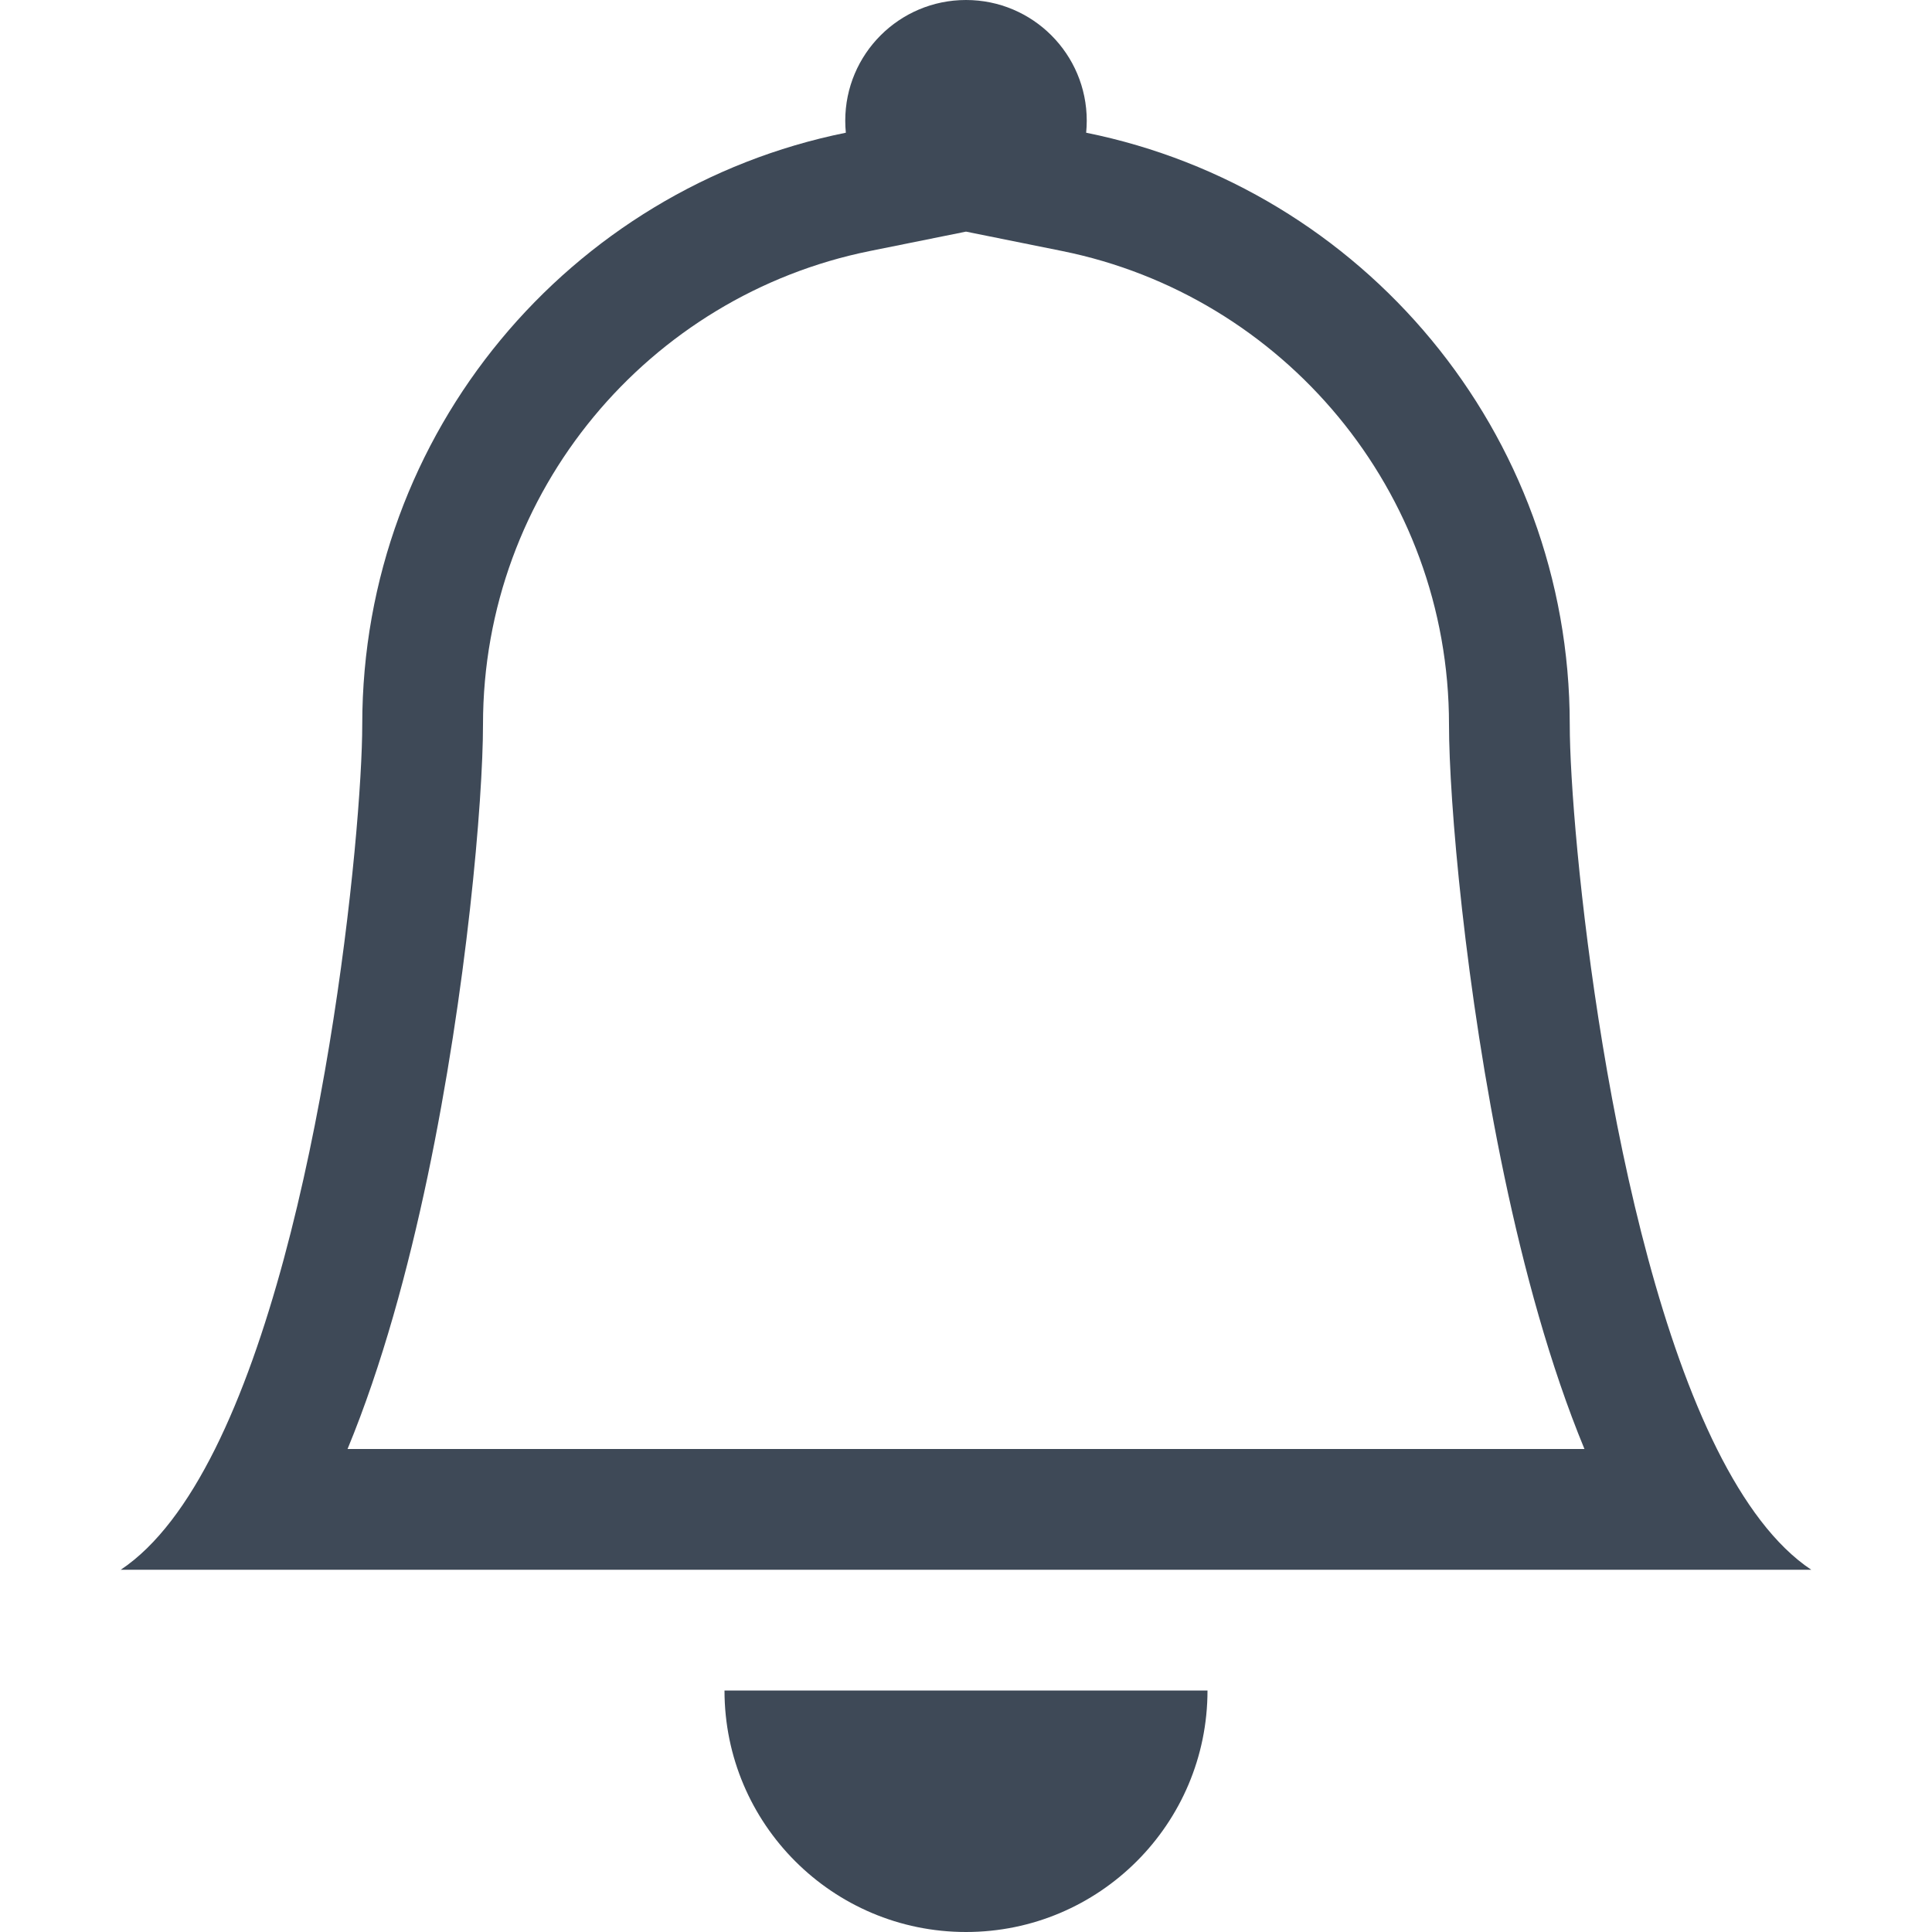
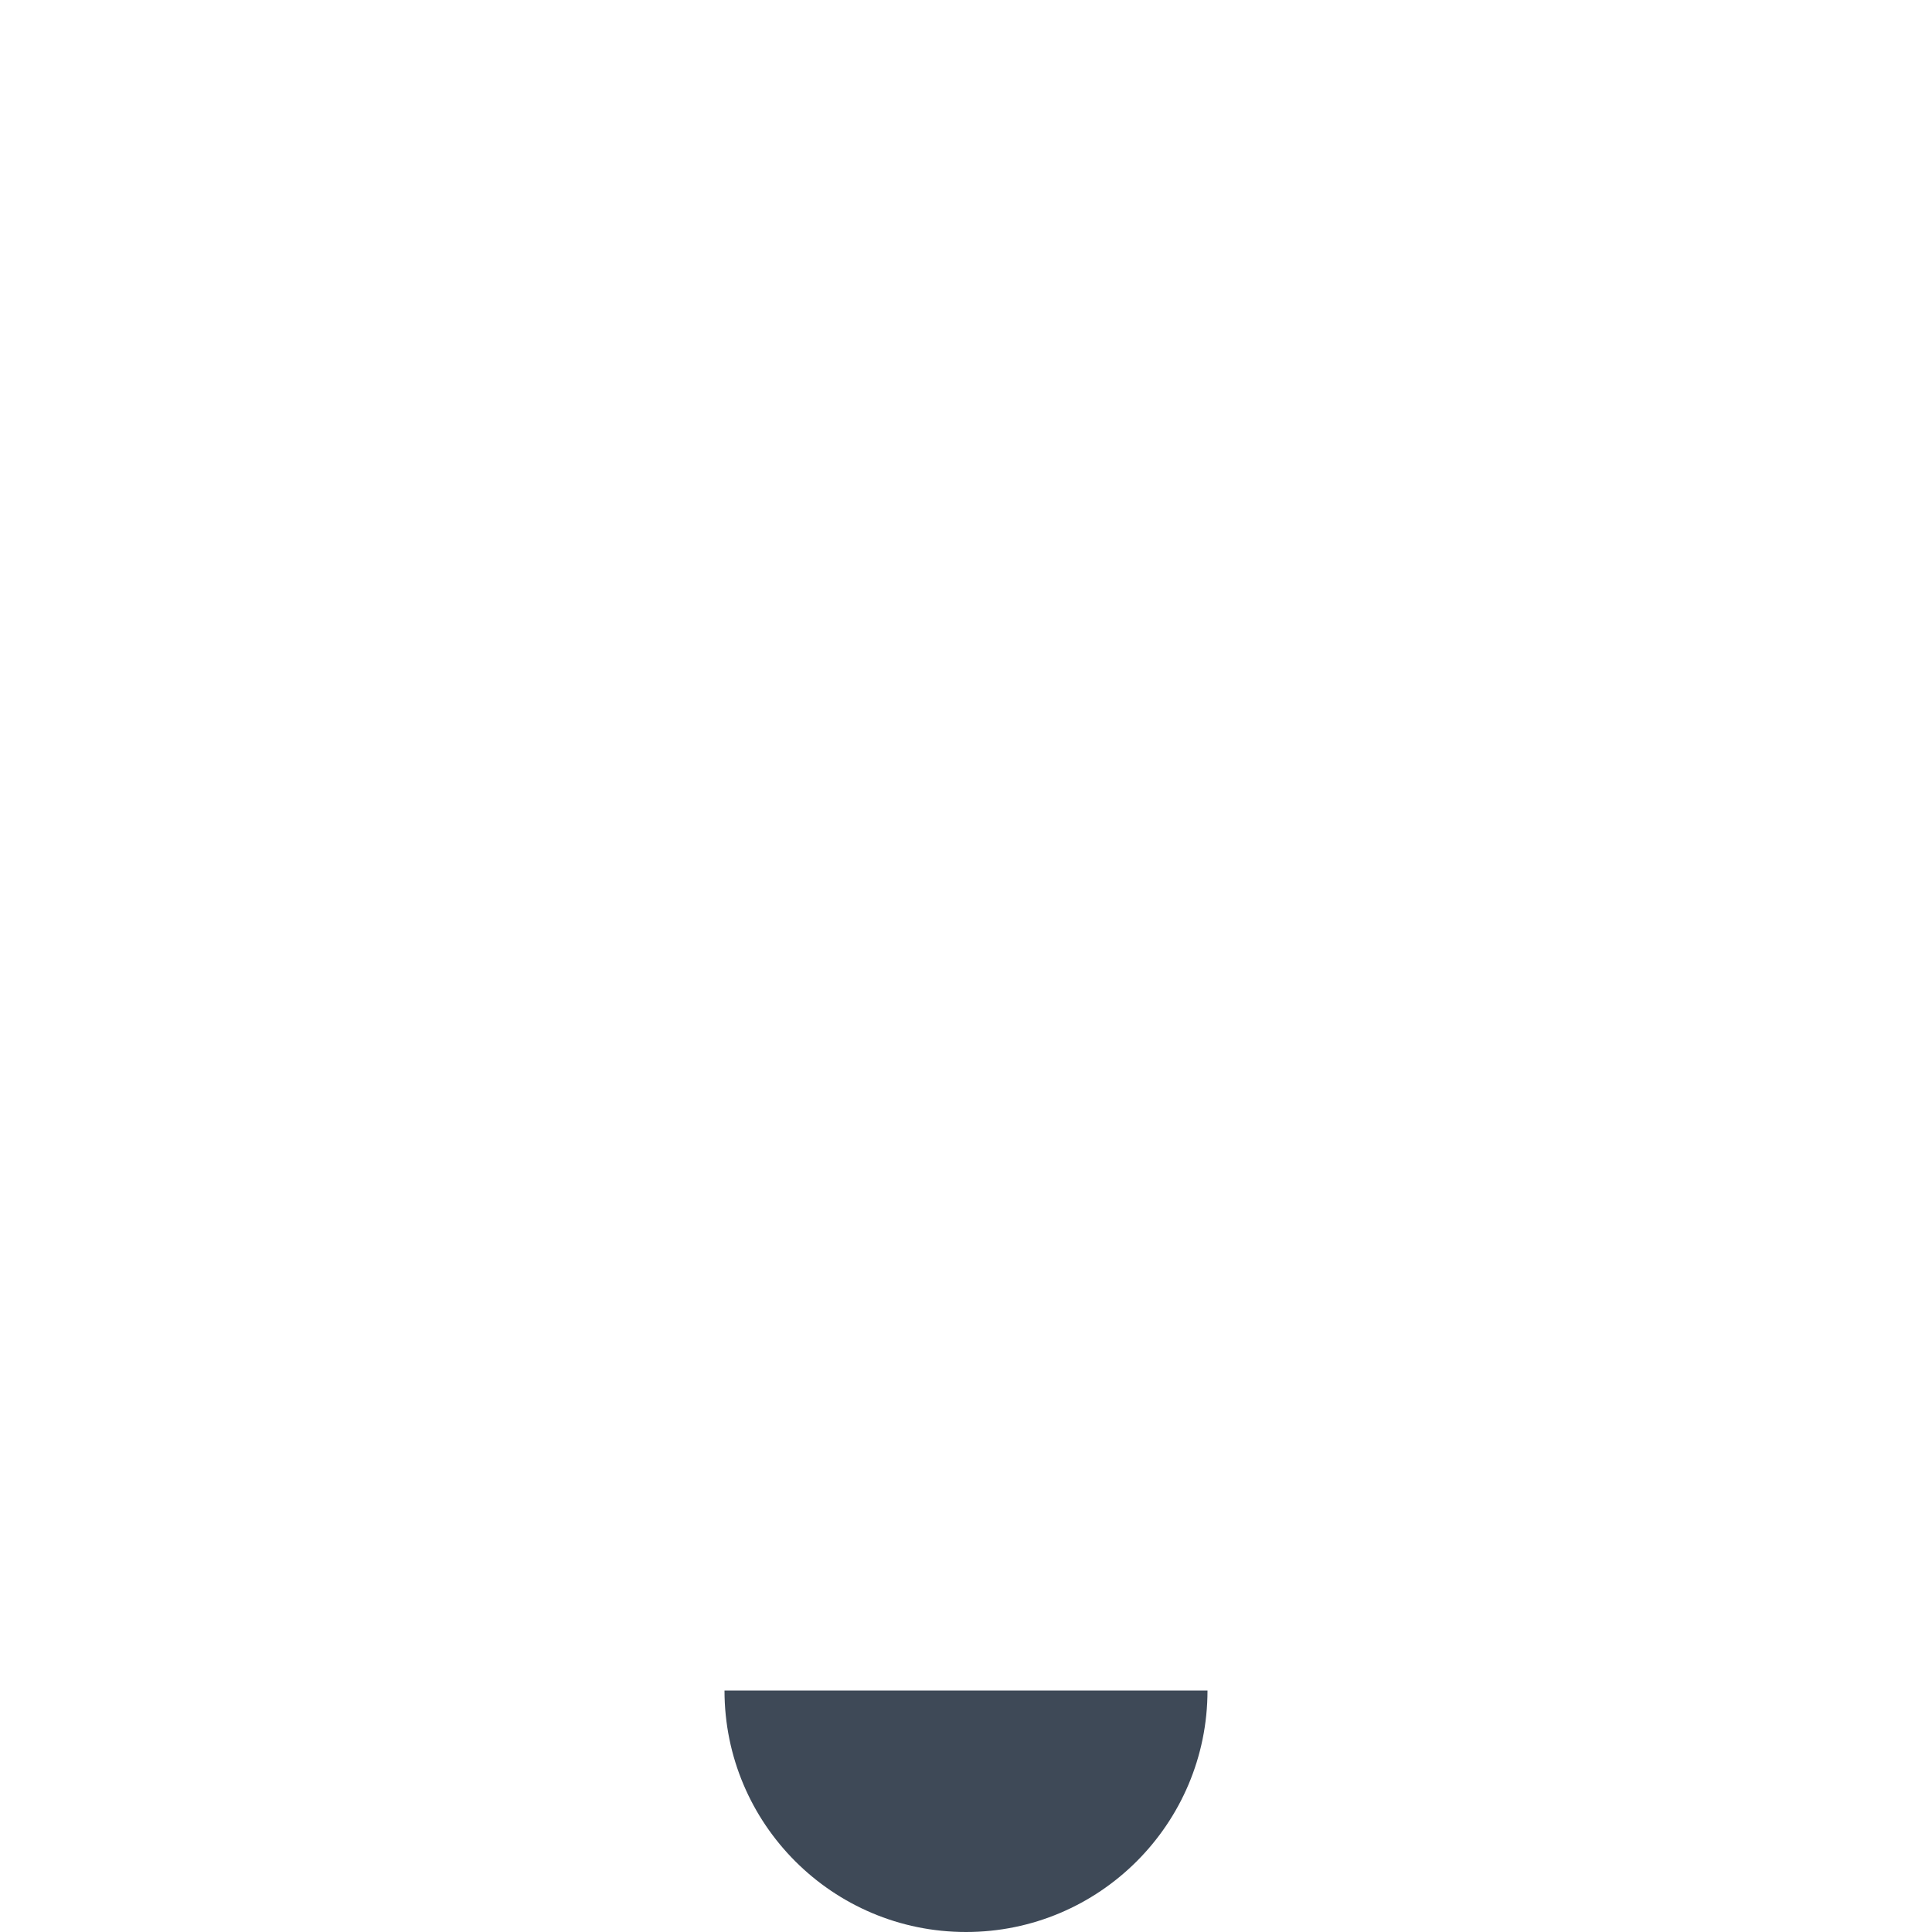
<svg xmlns="http://www.w3.org/2000/svg" width="36" height="36" viewBox="0 0 36 36" fill="none">
  <path d="M18 36C20.485 36 22.5 33.985 22.5 31.5H13.5C13.5 33.985 15.515 36 18 36Z" fill="#3E4957" />
-   <path d="M18 4.316L16.206 4.678C12.095 5.509 9 9.145 9 13.5C9 14.913 8.698 18.444 7.968 21.92C7.605 23.645 7.12 25.442 6.476 27H29.524C28.88 25.442 28.395 23.645 28.032 21.92C27.302 18.444 27 14.913 27 13.5C27 9.145 23.905 5.509 19.794 4.678L18 4.316ZM31.993 27C32.496 28.007 33.078 28.802 33.75 29.25H2.25C2.922 28.802 3.504 28.007 4.007 27C6.028 22.949 6.75 15.478 6.75 13.5C6.75 8.054 10.62 3.511 15.761 2.473C15.754 2.4 15.75 2.325 15.75 2.25C15.75 1.007 16.757 0 18 0C19.243 0 20.25 1.007 20.25 2.25C20.25 2.325 20.246 2.4 20.239 2.473C25.38 3.511 29.25 8.053 29.25 13.5C29.25 15.478 29.972 22.949 31.993 27Z" fill="#3E4957" />
</svg>